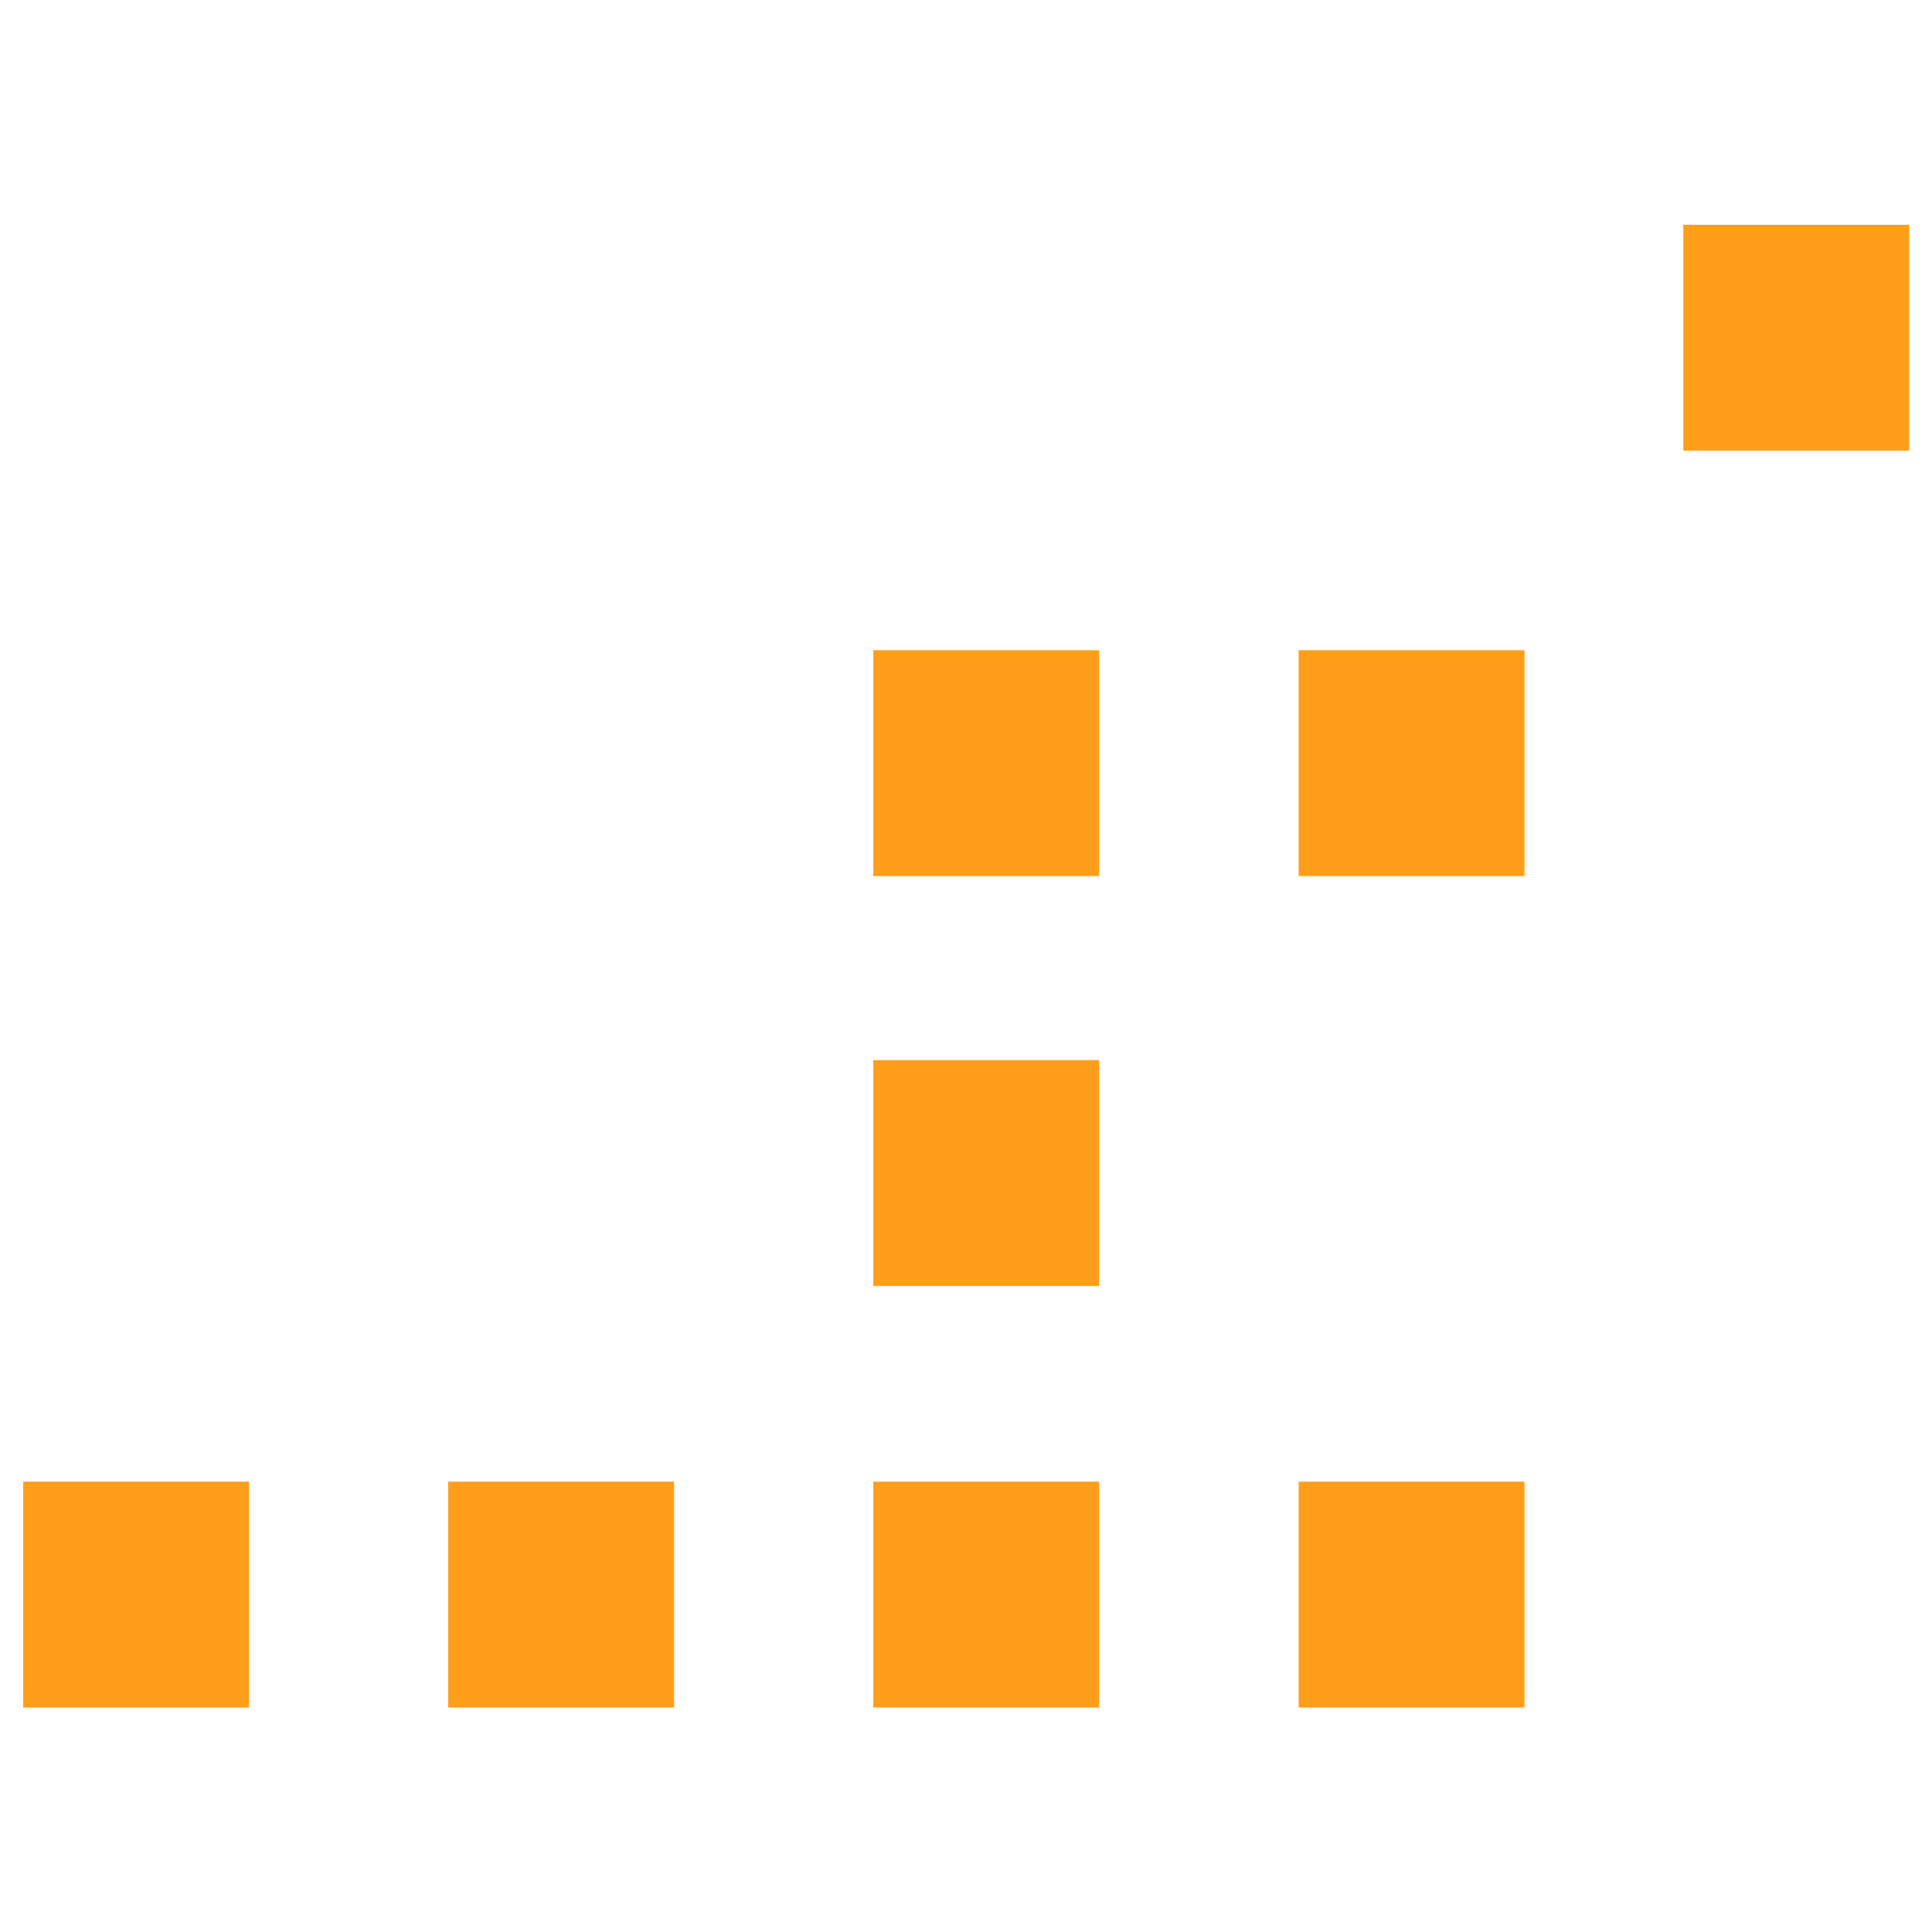
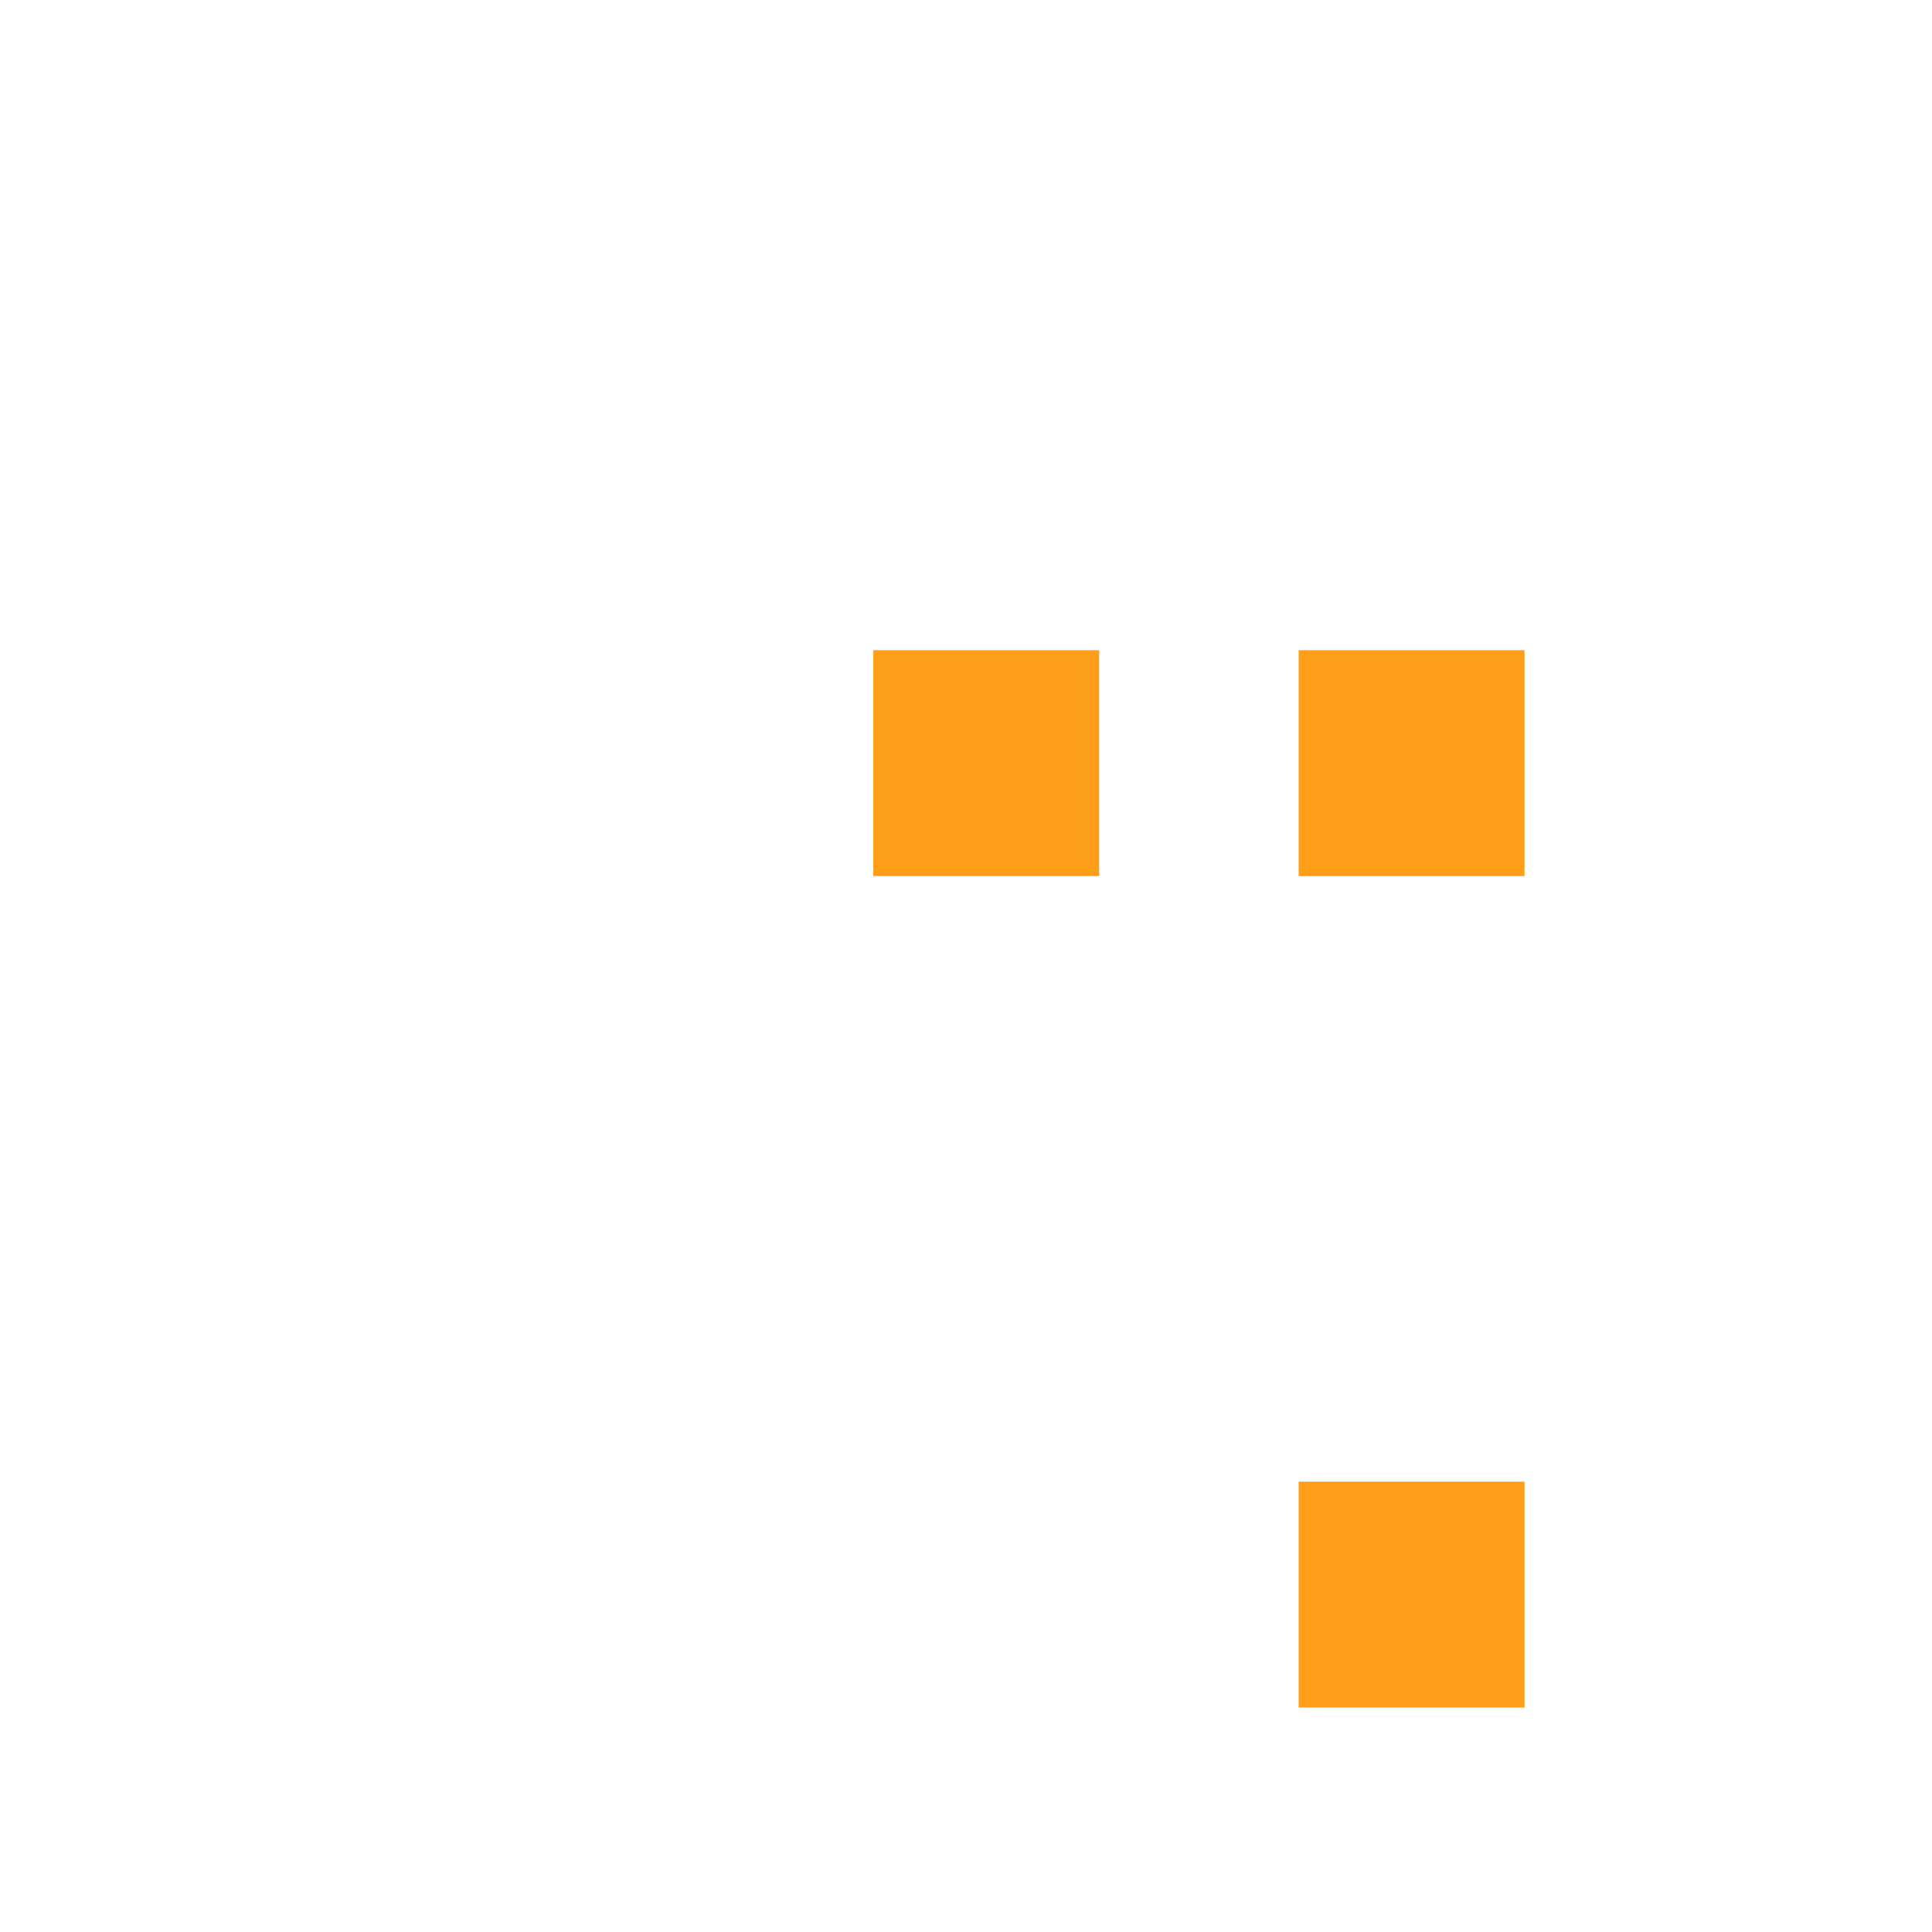
<svg xmlns="http://www.w3.org/2000/svg" id="圖層_1" data-name="圖層 1" viewBox="0 0 55 55">
  <defs>
    <style>.cls-1{fill:#ff9e18;}</style>
  </defs>
  <rect class="cls-1" x="36.97" y="42.18" width="6.43" height="6.43" />
-   <rect class="cls-1" x="24.86" y="42.18" width="6.43" height="6.43" />
  <rect class="cls-1" x="36.97" y="18.51" width="6.43" height="6.43" />
  <rect class="cls-1" x="24.86" y="18.51" width="6.43" height="6.43" />
-   <rect class="cls-1" x="47.92" y="6.4" width="6.43" height="6.43" />
-   <rect class="cls-1" x="24.86" y="30.18" width="6.43" height="6.43" />
-   <rect class="cls-1" x="12.76" y="42.18" width="6.43" height="6.43" />
-   <rect class="cls-1" x="0.66" y="42.18" width="6.43" height="6.43" />
</svg>